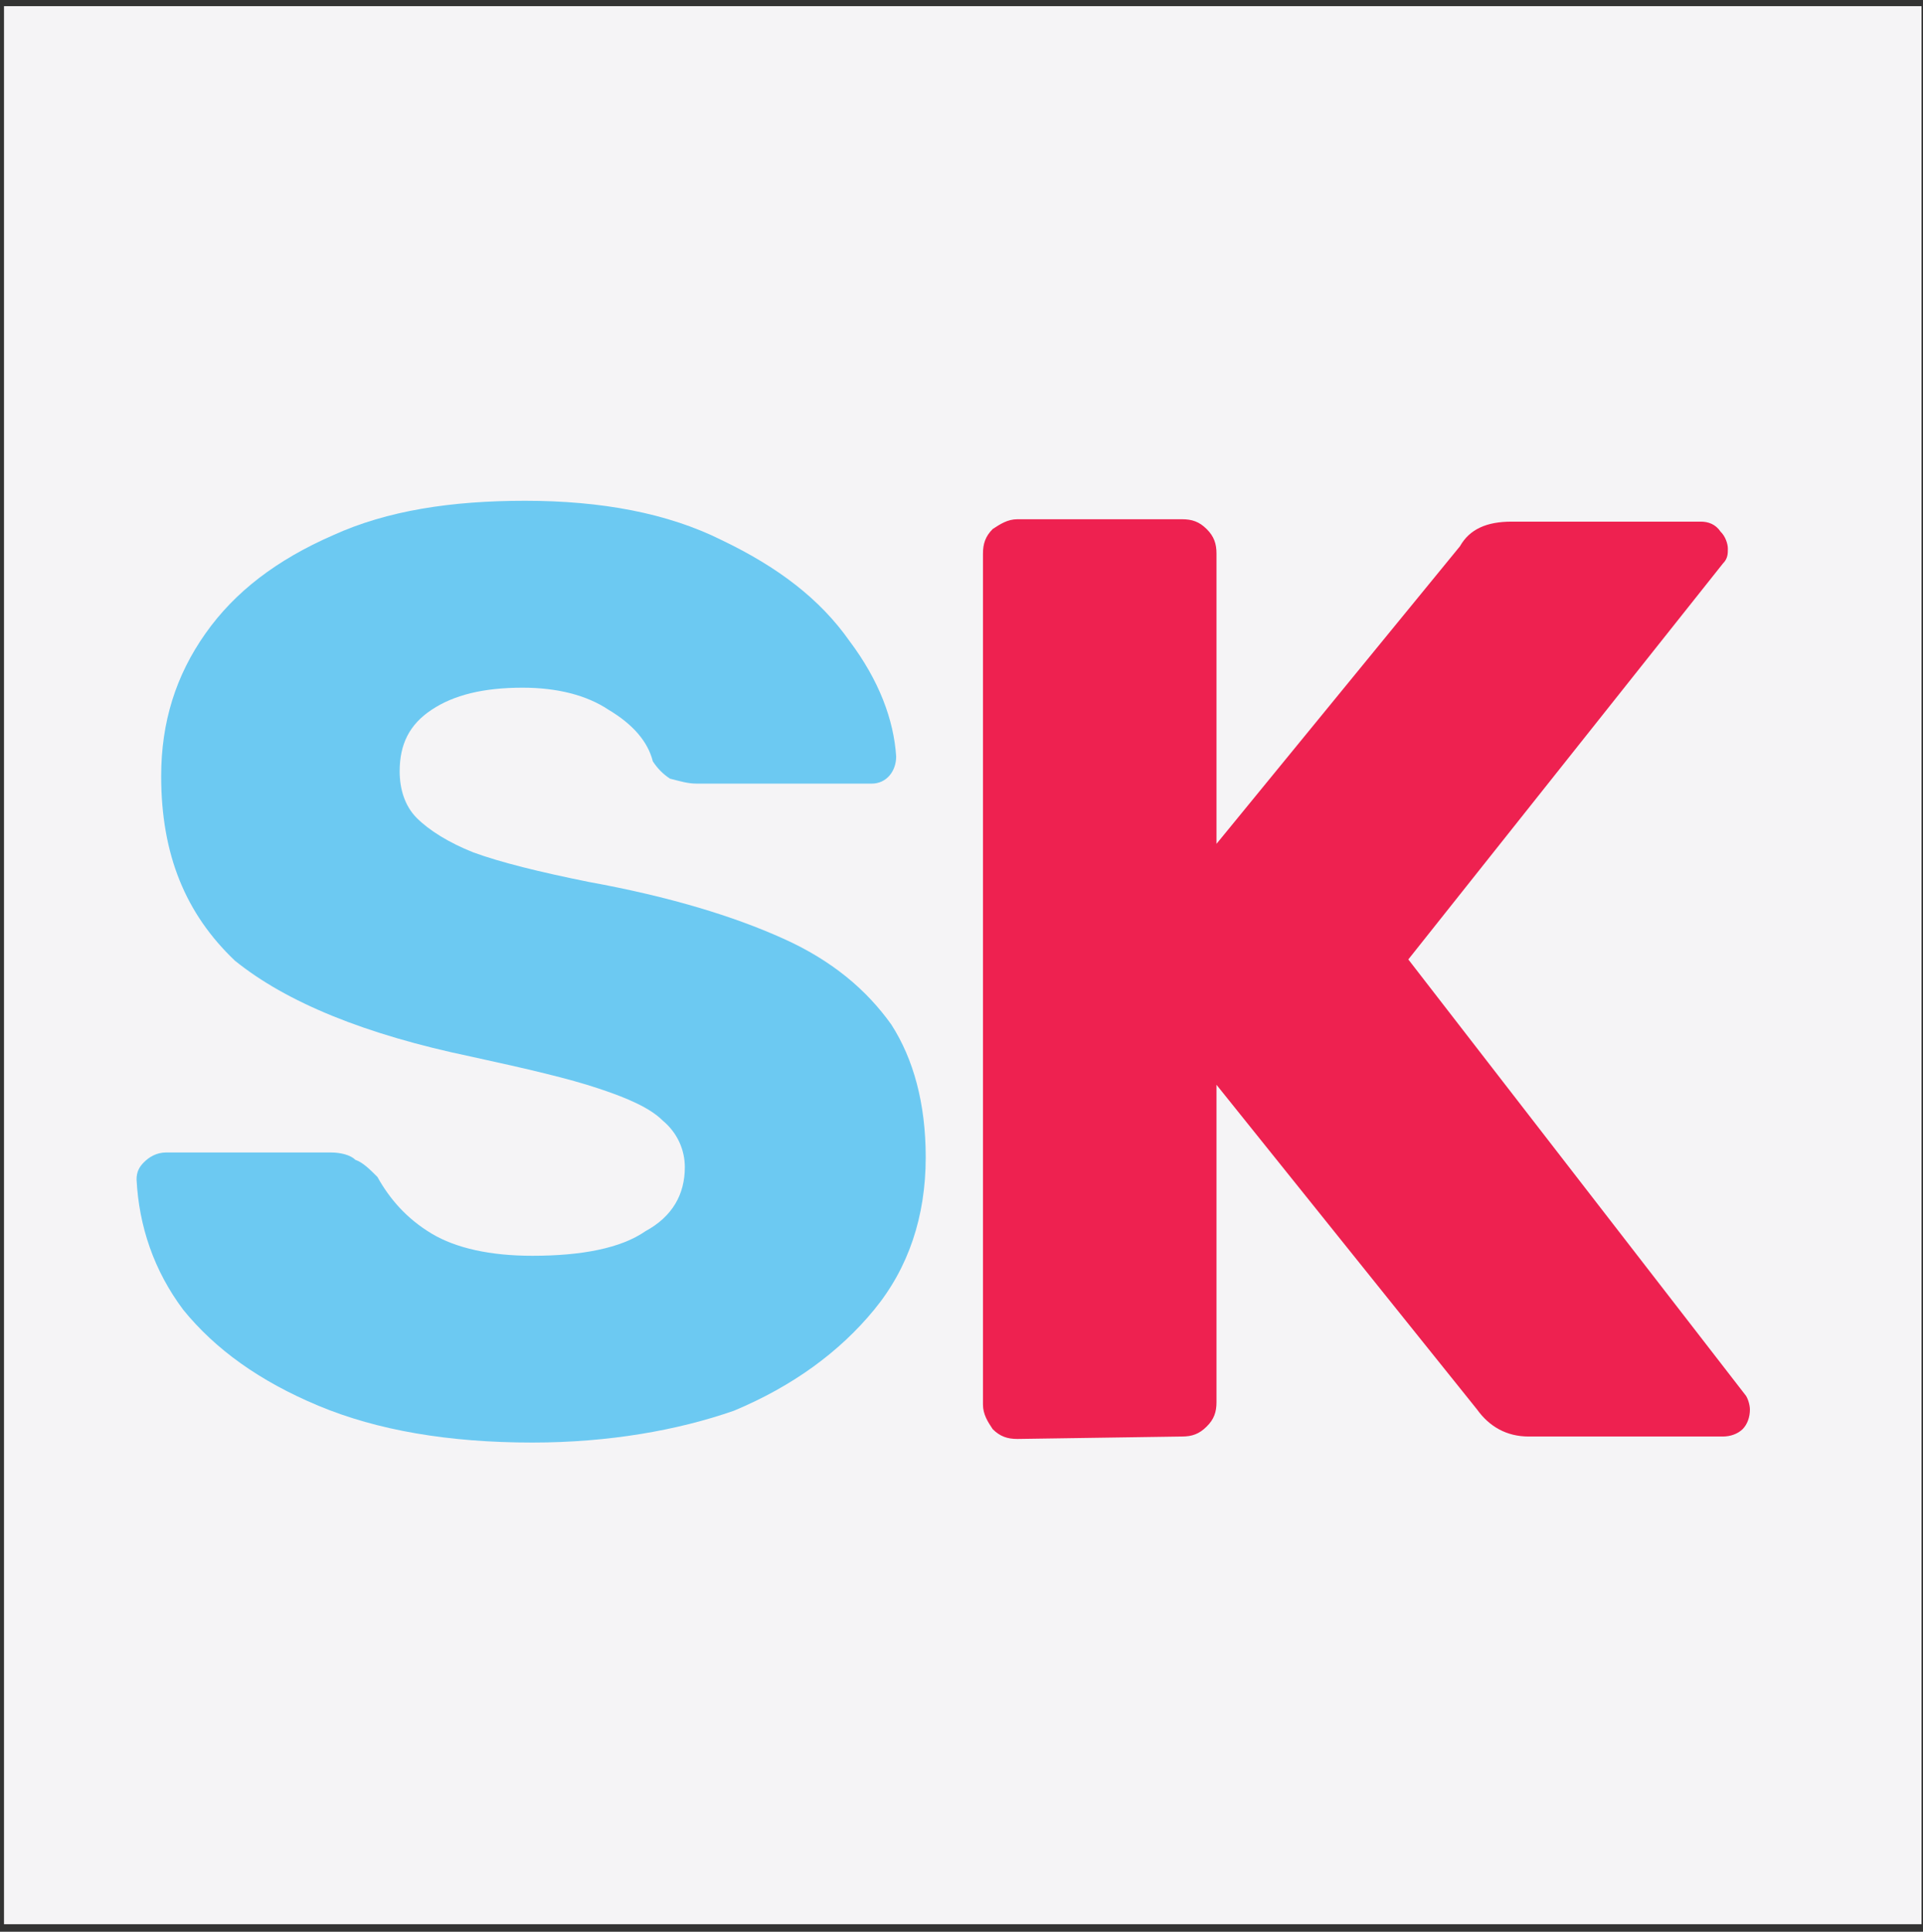
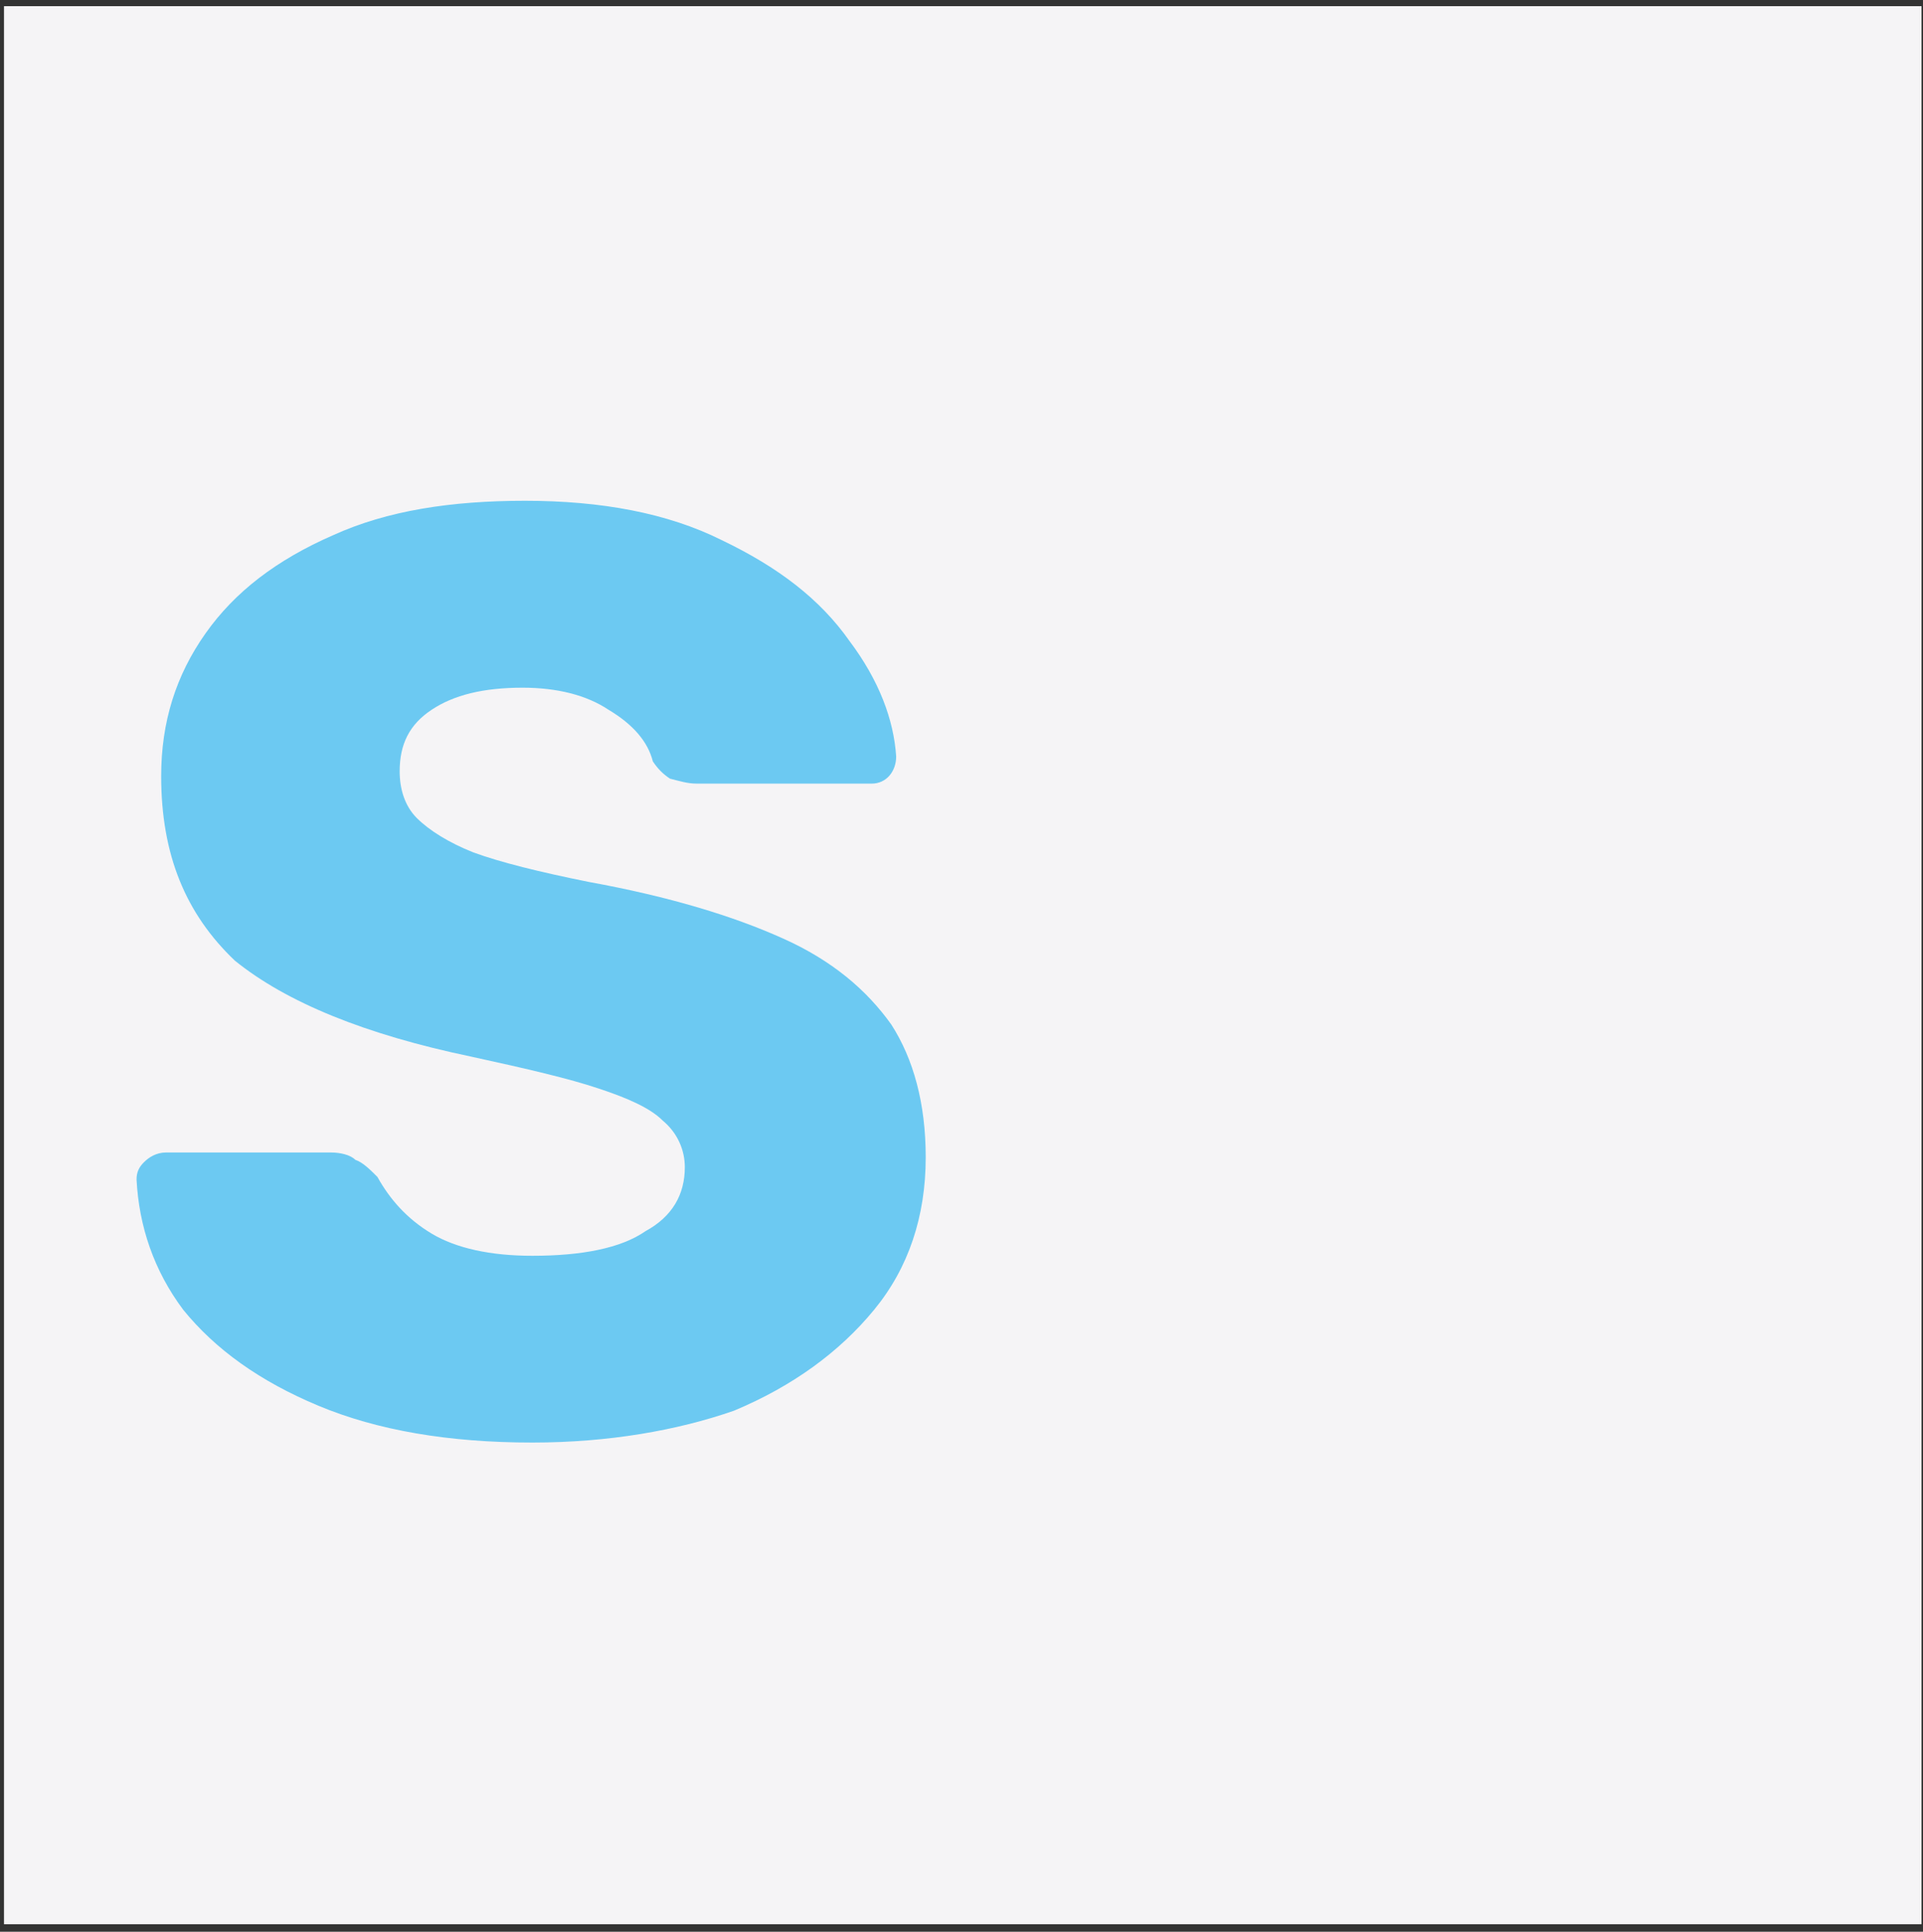
<svg xmlns="http://www.w3.org/2000/svg" width="56.16pt" height="56.4pt" viewBox="0 0 56.16 56.4" version="1.1">
  <rect x="0" y="0" width="56.16" height="56.4" fill="#333333" stroke="none" />
  <defs>
    <clipPath id="clip1">
      <path d="M 0 0 L 56.16 0 L 56.16 56.398 L 0 56.398 Z M 0 0 " />
    </clipPath>
  </defs>
  <g id="surface1">
    <g clip-path="url(#clip1)" clip-rule="nonzero">
      <path style=" stroke:none;fill-rule:evenodd;fill:rgb(95.9%,95.616%,96.434%);fill-opacity:1;" d="M 56.117 0.18 L 0.117 0.18 L 0.117 56.18 L 56.117 56.18 L 56.117 0.18 " />
    </g>
-     <path style=" stroke:none;fill-rule:evenodd;fill:rgb(93.289%,12.898%,31.297%);fill-opacity:1;" d="M 29.711 42.012 C 29.422 42.012 29.207 41.941 28.992 41.727 C 28.848 41.512 28.707 41.293 28.707 41.008 L 28.707 16.164 C 28.707 15.879 28.777 15.66 28.992 15.445 C 29.207 15.305 29.422 15.16 29.711 15.16 L 34.523 15.16 C 34.809 15.16 35.023 15.23 35.238 15.445 C 35.457 15.66 35.527 15.879 35.527 16.164 L 35.527 24.637 L 42.637 15.949 C 42.922 15.445 43.426 15.23 44.145 15.23 L 49.672 15.23 C 49.887 15.23 50.102 15.305 50.246 15.52 C 50.391 15.66 50.461 15.879 50.461 16.02 C 50.461 16.164 50.461 16.309 50.316 16.453 L 41.129 28.012 L 50.965 40.719 C 51.035 40.793 51.105 41.008 51.105 41.152 C 51.105 41.367 51.035 41.582 50.891 41.727 C 50.746 41.867 50.531 41.941 50.316 41.941 L 44.645 41.941 C 44 41.941 43.496 41.652 43.137 41.152 L 35.527 31.672 L 35.527 40.938 C 35.527 41.223 35.457 41.438 35.238 41.652 C 35.023 41.867 34.809 41.941 34.523 41.941 L 29.711 42.012 " />
    <path style=" stroke:none;fill-rule:evenodd;fill:rgb(42.279%,78.607%,94.798%);fill-opacity:1;" d="M 15.547 42.117 C 13.105 42.117 11.023 41.762 9.301 41.043 C 7.578 40.324 6.285 39.391 5.352 38.242 C 4.492 37.094 4.059 35.801 3.988 34.438 C 3.988 34.223 4.059 34.078 4.203 33.934 C 4.348 33.789 4.562 33.648 4.852 33.648 L 9.66 33.648 C 9.945 33.648 10.234 33.719 10.379 33.863 C 10.594 33.934 10.809 34.148 11.023 34.363 C 11.383 35.012 11.887 35.586 12.605 36.016 C 13.32 36.445 14.328 36.664 15.547 36.664 C 16.984 36.664 18.133 36.445 18.852 35.945 C 19.641 35.516 20 34.867 20 34.078 C 20 33.574 19.785 33.074 19.352 32.715 C 18.992 32.355 18.348 32.066 17.484 31.781 C 16.625 31.492 15.402 31.207 13.754 30.848 C 10.664 30.203 8.367 29.266 6.859 28.047 C 5.426 26.684 4.707 24.961 4.707 22.66 C 4.707 21.082 5.137 19.719 6 18.496 C 6.859 17.277 8.082 16.344 9.73 15.625 C 11.312 14.906 13.18 14.621 15.332 14.621 C 17.559 14.621 19.496 14.98 21.078 15.77 C 22.727 16.559 23.949 17.492 24.809 18.715 C 25.672 19.863 26.102 21.012 26.172 22.086 C 26.172 22.52 25.887 22.879 25.457 22.879 L 20.359 22.879 C 20.07 22.879 19.855 22.805 19.566 22.734 C 19.352 22.59 19.211 22.445 19.066 22.23 C 18.922 21.656 18.492 21.152 17.773 20.723 C 17.129 20.293 16.266 20.078 15.262 20.078 C 14.113 20.078 13.25 20.293 12.605 20.723 C 11.957 21.152 11.672 21.727 11.672 22.52 C 11.672 23.02 11.812 23.523 12.172 23.883 C 12.531 24.242 13.105 24.602 13.824 24.887 C 14.613 25.176 15.762 25.461 17.199 25.75 C 19.566 26.18 21.434 26.754 22.871 27.402 C 24.309 28.047 25.312 28.906 26.031 29.914 C 26.676 30.918 27.035 32.211 27.035 33.789 C 27.035 35.516 26.531 37.023 25.527 38.242 C 24.523 39.465 23.156 40.469 21.434 41.188 C 19.785 41.762 17.773 42.117 15.547 42.117 " />
  </g>
</svg>